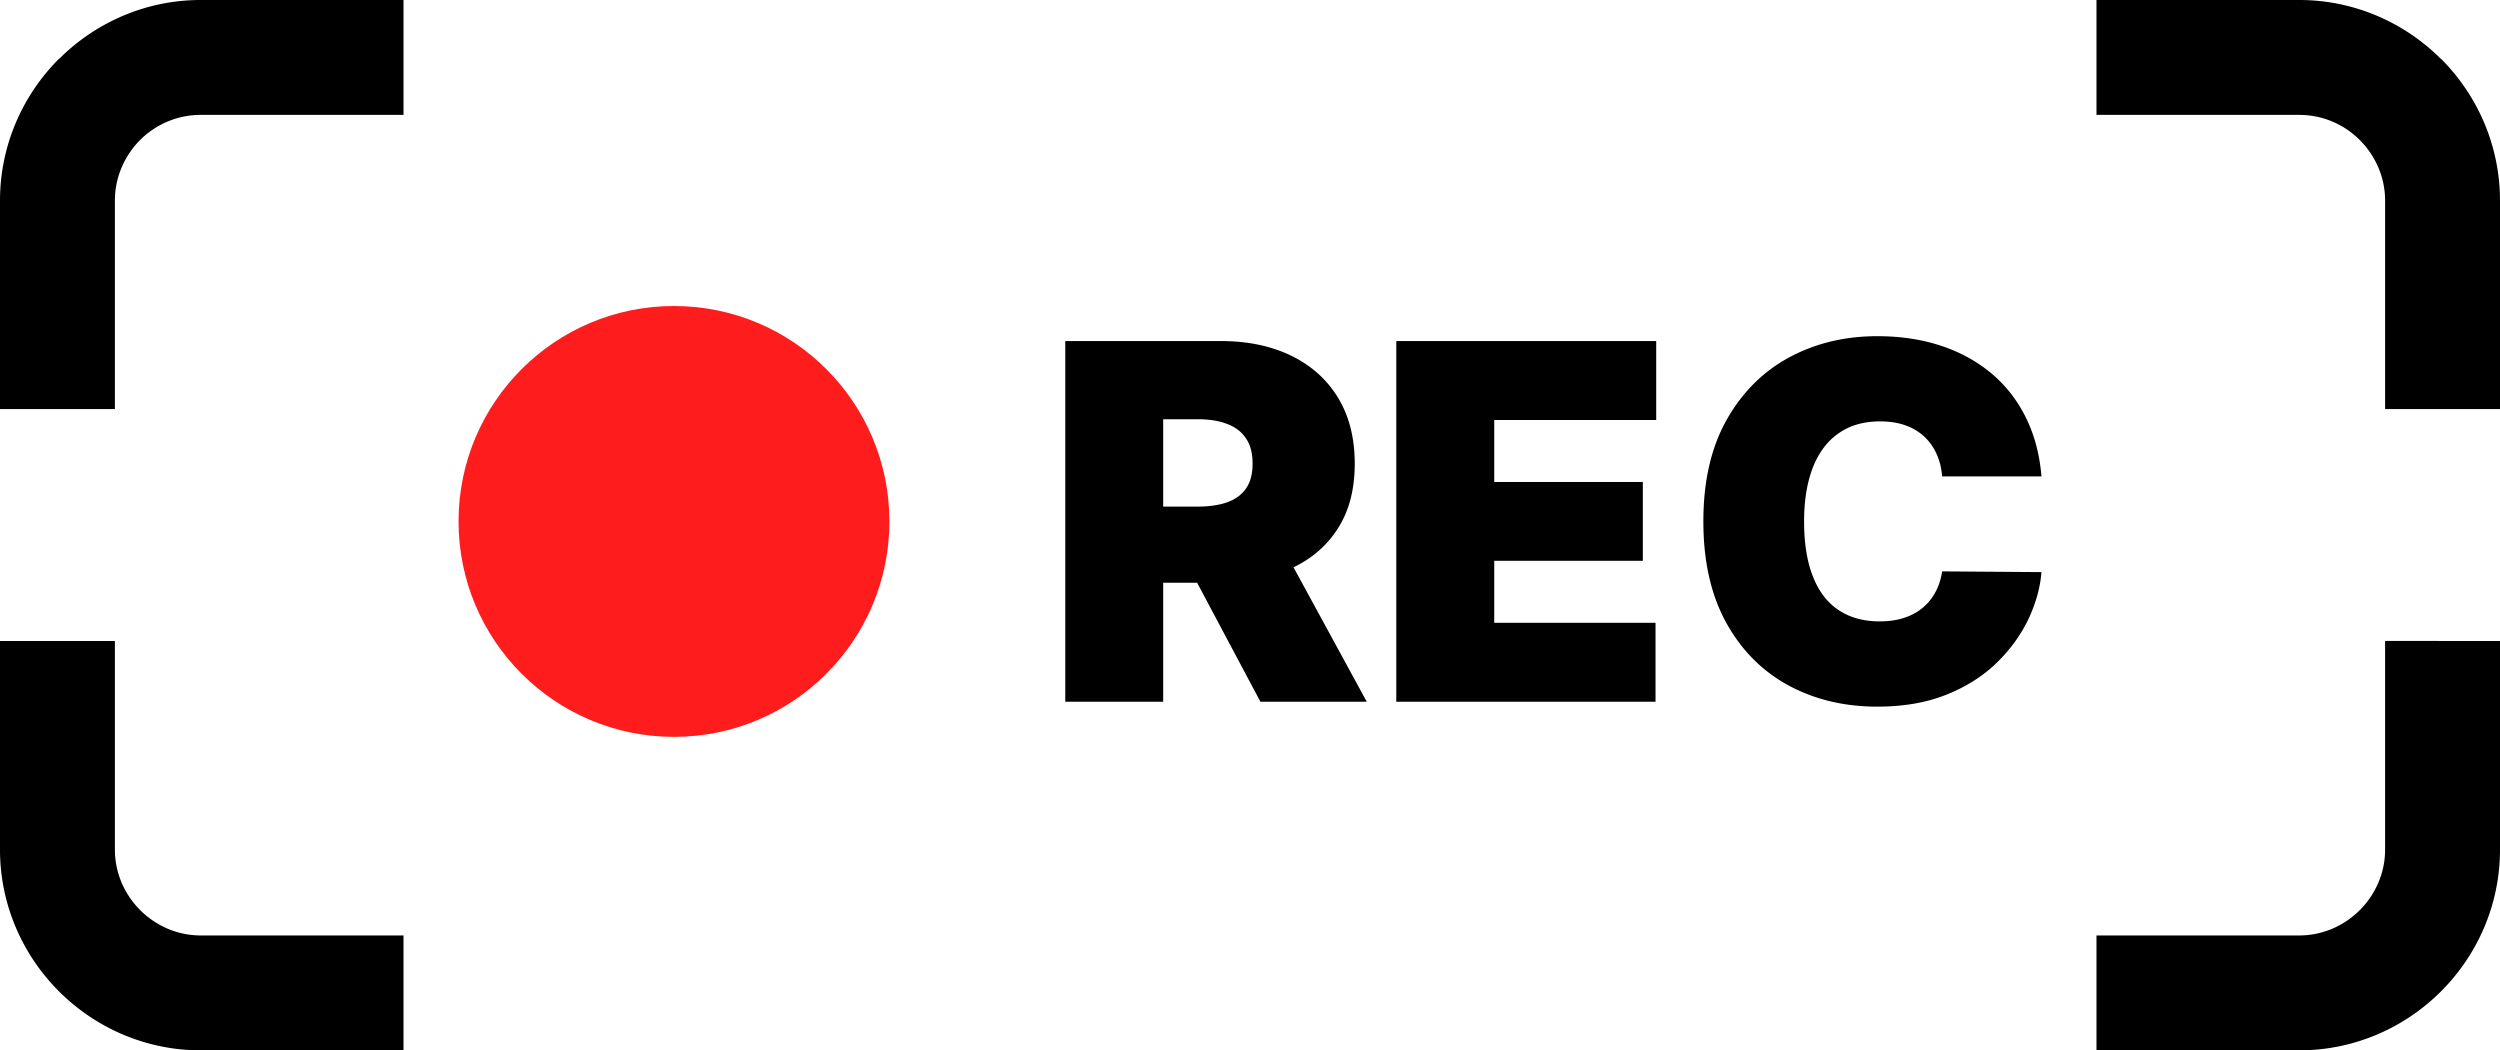
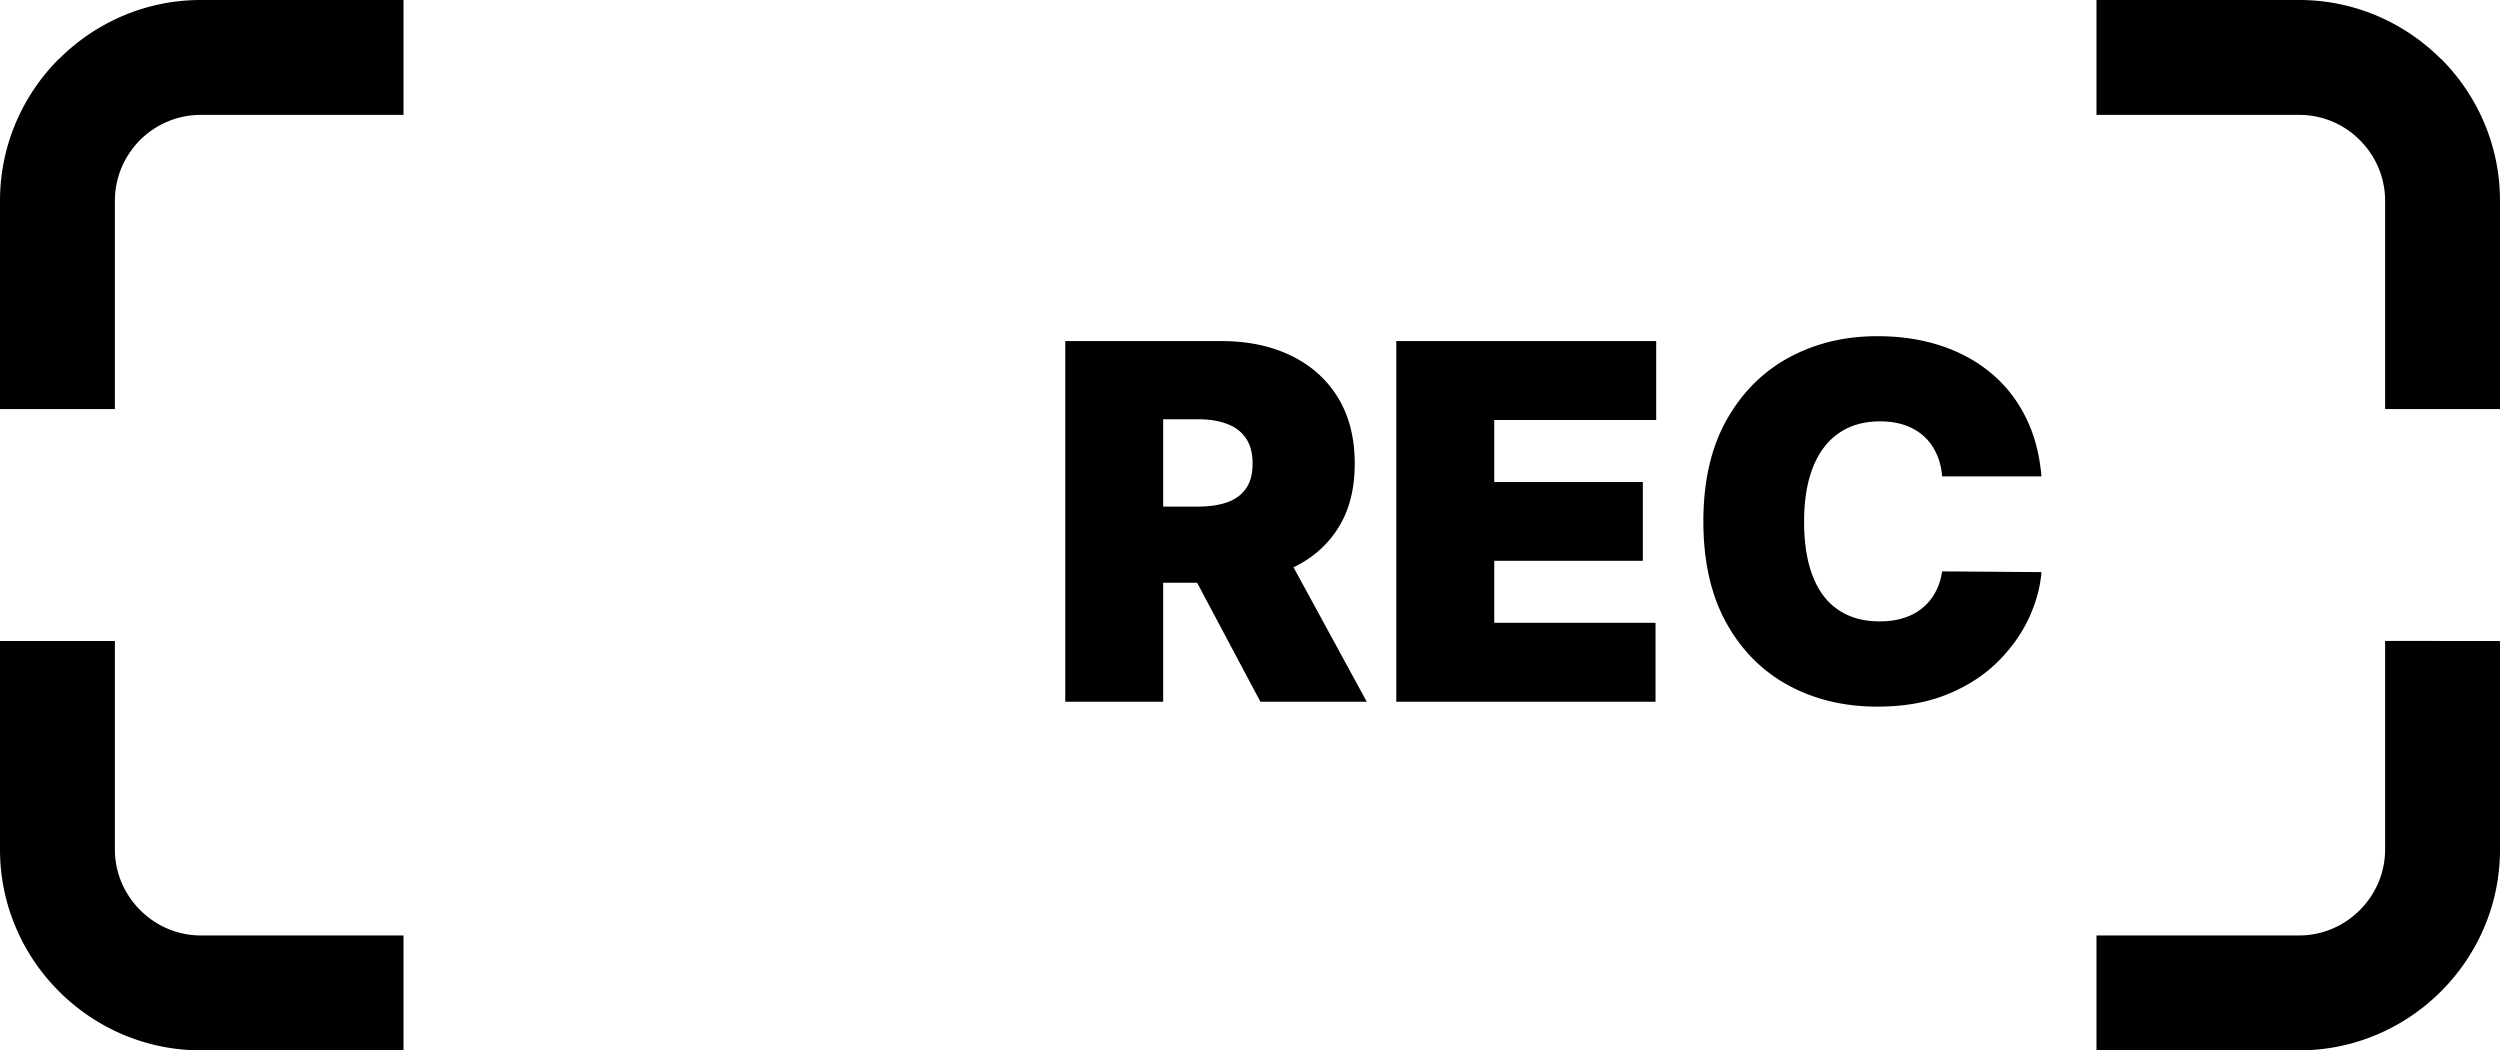
<svg xmlns="http://www.w3.org/2000/svg" shape-rendering="geometricPrecision" text-rendering="geometricPrecision" image-rendering="optimizeQuality" fill-rule="evenodd" clip-rule="evenodd" viewBox="0 0 512 215.11">
-   <path fill-rule="nonzero" d="M0 83.78V41.11c0-11.31 4.62-21.6 12.06-29.05h.05C19.55 4.63 29.82 0 41.11 0h41.53v23.53H41.11c-4.84 0-9.24 1.98-12.43 5.15-3.17 3.21-5.15 7.61-5.15 12.43v42.67H0zm418.09 13.78h-20.34c-.14-1.7-.51-3.22-1.14-4.59-.61-1.37-1.45-2.56-2.52-3.55-1.07-1-2.35-1.77-3.87-2.31-1.51-.54-3.24-.81-5.17-.81-3.35 0-6.19.81-8.51 2.45-2.34 1.63-4.08 3.98-5.28 7.03-1.18 3.06-1.78 6.72-1.78 11 0 4.52.61 8.31 1.83 11.34 1.2 3.05 2.96 5.33 5.28 6.85 2.3 1.53 5.08 2.29 8.33 2.29 1.84 0 3.5-.22 4.97-.7 1.48-.47 2.75-1.15 3.83-2.05 1.08-.88 1.96-1.96 2.64-3.21.69-1.27 1.15-2.69 1.39-4.28l20.34.15c-.24 3.11-1.12 6.29-2.62 9.53-1.53 3.23-3.68 6.23-6.45 8.95-2.78 2.73-6.21 4.93-10.29 6.58-4.1 1.66-8.84 2.49-14.25 2.49-6.77 0-12.85-1.45-18.23-4.37-5.36-2.91-9.61-7.19-12.73-12.84-3.11-5.64-4.67-12.56-4.67-20.73 0-8.23 1.59-15.15 4.76-20.78 3.18-5.64 7.46-9.91 12.84-12.82 5.38-2.89 11.39-4.33 18.03-4.33 4.67 0 8.95.63 12.88 1.91 3.92 1.27 7.36 3.14 10.31 5.57 2.96 2.44 5.34 5.44 7.13 8.99 1.81 3.57 2.9 7.63 3.29 12.24zm-132.13 46.15V69.85h53.23v16.16h-33.17v12.7h30.43v16.14h-30.43v12.7h33.03v16.16h-53.09zm-67.79 0V69.85h31.88c5.49 0 10.27 1 14.39 3 4.11 2 7.31 4.87 9.59 8.61 2.29 3.76 3.42 8.26 3.42 13.49 0 5.3-1.16 9.75-3.52 13.38-2.33 3.63-5.62 6.37-9.83 8.23-4.23 1.84-9.14 2.78-14.77 2.78h-19.04v-15.59h15.01c2.35 0 4.36-.29 6.02-.88 1.68-.59 2.97-1.54 3.86-2.83.91-1.3 1.35-2.99 1.35-5.09 0-2.11-.44-3.84-1.35-5.16-.89-1.34-2.18-2.34-3.86-2.96-1.66-.65-3.67-.97-6.02-.97h-7.08v57.85h-20.05zm43.27-33.9 18.47 33.9h-21.78l-18.03-33.9h21.34zm-178.8 105.3H41.11c-11.29 0-21.58-4.63-29.03-12.08C4.64 195.59 0 185.31 0 174v-42.73h23.53V174c0 4.81 1.99 9.2 5.18 12.39 3.2 3.2 7.6 5.19 12.4 5.19h41.53v23.53zM488.47 83.78V41.11c0-4.82-1.98-9.22-5.17-12.41a17.464 17.464 0 0 0-12.41-5.17h-41.53V0h41.53c11.29 0 21.56 4.63 29 12.06h.05C507.38 19.51 512 29.8 512 41.11v42.67h-23.53zm-59.11 107.8h41.53c4.8 0 9.2-1.99 12.4-5.19 3.19-3.19 5.18-7.58 5.18-12.39v-42.73H512V174c0 11.31-4.64 21.59-12.08 29.03-7.45 7.45-17.74 12.08-29.03 12.08h-41.53v-23.53z" />
-   <path fill="#FE1C1D" d="M138.03 62.67c24.37 0 44.12 19.75 44.12 44.12 0 24.37-19.75 44.12-44.12 44.12-24.37 0-44.12-19.75-44.12-44.12 0-24.37 19.75-44.12 44.12-44.12z" />
+   <path fill-rule="nonzero" d="M0 83.78V41.11c0-11.31 4.62-21.6 12.06-29.05h.05C19.55 4.63 29.82 0 41.11 0h41.53v23.53H41.11c-4.84 0-9.24 1.98-12.43 5.15-3.17 3.21-5.15 7.61-5.15 12.43v42.67zm418.09 13.78h-20.34c-.14-1.7-.51-3.22-1.14-4.59-.61-1.37-1.45-2.56-2.52-3.55-1.07-1-2.35-1.77-3.87-2.31-1.51-.54-3.24-.81-5.17-.81-3.35 0-6.19.81-8.51 2.45-2.34 1.63-4.08 3.98-5.28 7.03-1.18 3.06-1.78 6.72-1.78 11 0 4.52.61 8.31 1.83 11.34 1.2 3.05 2.96 5.33 5.28 6.85 2.3 1.53 5.08 2.29 8.33 2.29 1.84 0 3.5-.22 4.97-.7 1.48-.47 2.75-1.15 3.83-2.05 1.08-.88 1.96-1.96 2.64-3.21.69-1.27 1.15-2.69 1.39-4.28l20.34.15c-.24 3.11-1.12 6.29-2.62 9.53-1.53 3.23-3.68 6.23-6.45 8.95-2.78 2.73-6.21 4.93-10.29 6.58-4.1 1.66-8.84 2.49-14.25 2.49-6.77 0-12.85-1.45-18.23-4.37-5.36-2.91-9.61-7.19-12.73-12.84-3.11-5.64-4.67-12.56-4.67-20.73 0-8.23 1.59-15.15 4.76-20.78 3.18-5.64 7.46-9.91 12.84-12.82 5.38-2.89 11.39-4.33 18.03-4.33 4.67 0 8.95.63 12.88 1.91 3.92 1.27 7.36 3.14 10.31 5.57 2.96 2.44 5.34 5.44 7.13 8.99 1.81 3.57 2.9 7.63 3.29 12.24zm-132.13 46.15V69.85h53.23v16.16h-33.17v12.7h30.43v16.14h-30.43v12.7h33.03v16.16h-53.09zm-67.79 0V69.85h31.88c5.49 0 10.27 1 14.39 3 4.11 2 7.31 4.87 9.59 8.61 2.29 3.76 3.42 8.26 3.42 13.49 0 5.3-1.16 9.75-3.52 13.38-2.33 3.63-5.62 6.37-9.83 8.23-4.23 1.84-9.14 2.78-14.77 2.78h-19.04v-15.59h15.01c2.35 0 4.36-.29 6.02-.88 1.68-.59 2.97-1.54 3.86-2.83.91-1.3 1.35-2.99 1.35-5.09 0-2.11-.44-3.84-1.35-5.16-.89-1.34-2.18-2.34-3.86-2.96-1.66-.65-3.67-.97-6.02-.97h-7.08v57.85h-20.05zm43.27-33.9 18.47 33.9h-21.78l-18.03-33.9h21.34zm-178.8 105.3H41.11c-11.29 0-21.58-4.63-29.03-12.08C4.64 195.59 0 185.31 0 174v-42.73h23.53V174c0 4.81 1.99 9.2 5.18 12.39 3.2 3.2 7.6 5.19 12.4 5.19h41.53v23.53zM488.47 83.78V41.11c0-4.82-1.98-9.22-5.17-12.41a17.464 17.464 0 0 0-12.41-5.17h-41.53V0h41.53c11.29 0 21.56 4.63 29 12.06h.05C507.38 19.51 512 29.8 512 41.11v42.67h-23.53zm-59.11 107.8h41.53c4.8 0 9.2-1.99 12.4-5.19 3.19-3.19 5.18-7.58 5.18-12.39v-42.73H512V174c0 11.31-4.64 21.59-12.08 29.03-7.45 7.45-17.74 12.08-29.03 12.08h-41.53v-23.53z" />
</svg>